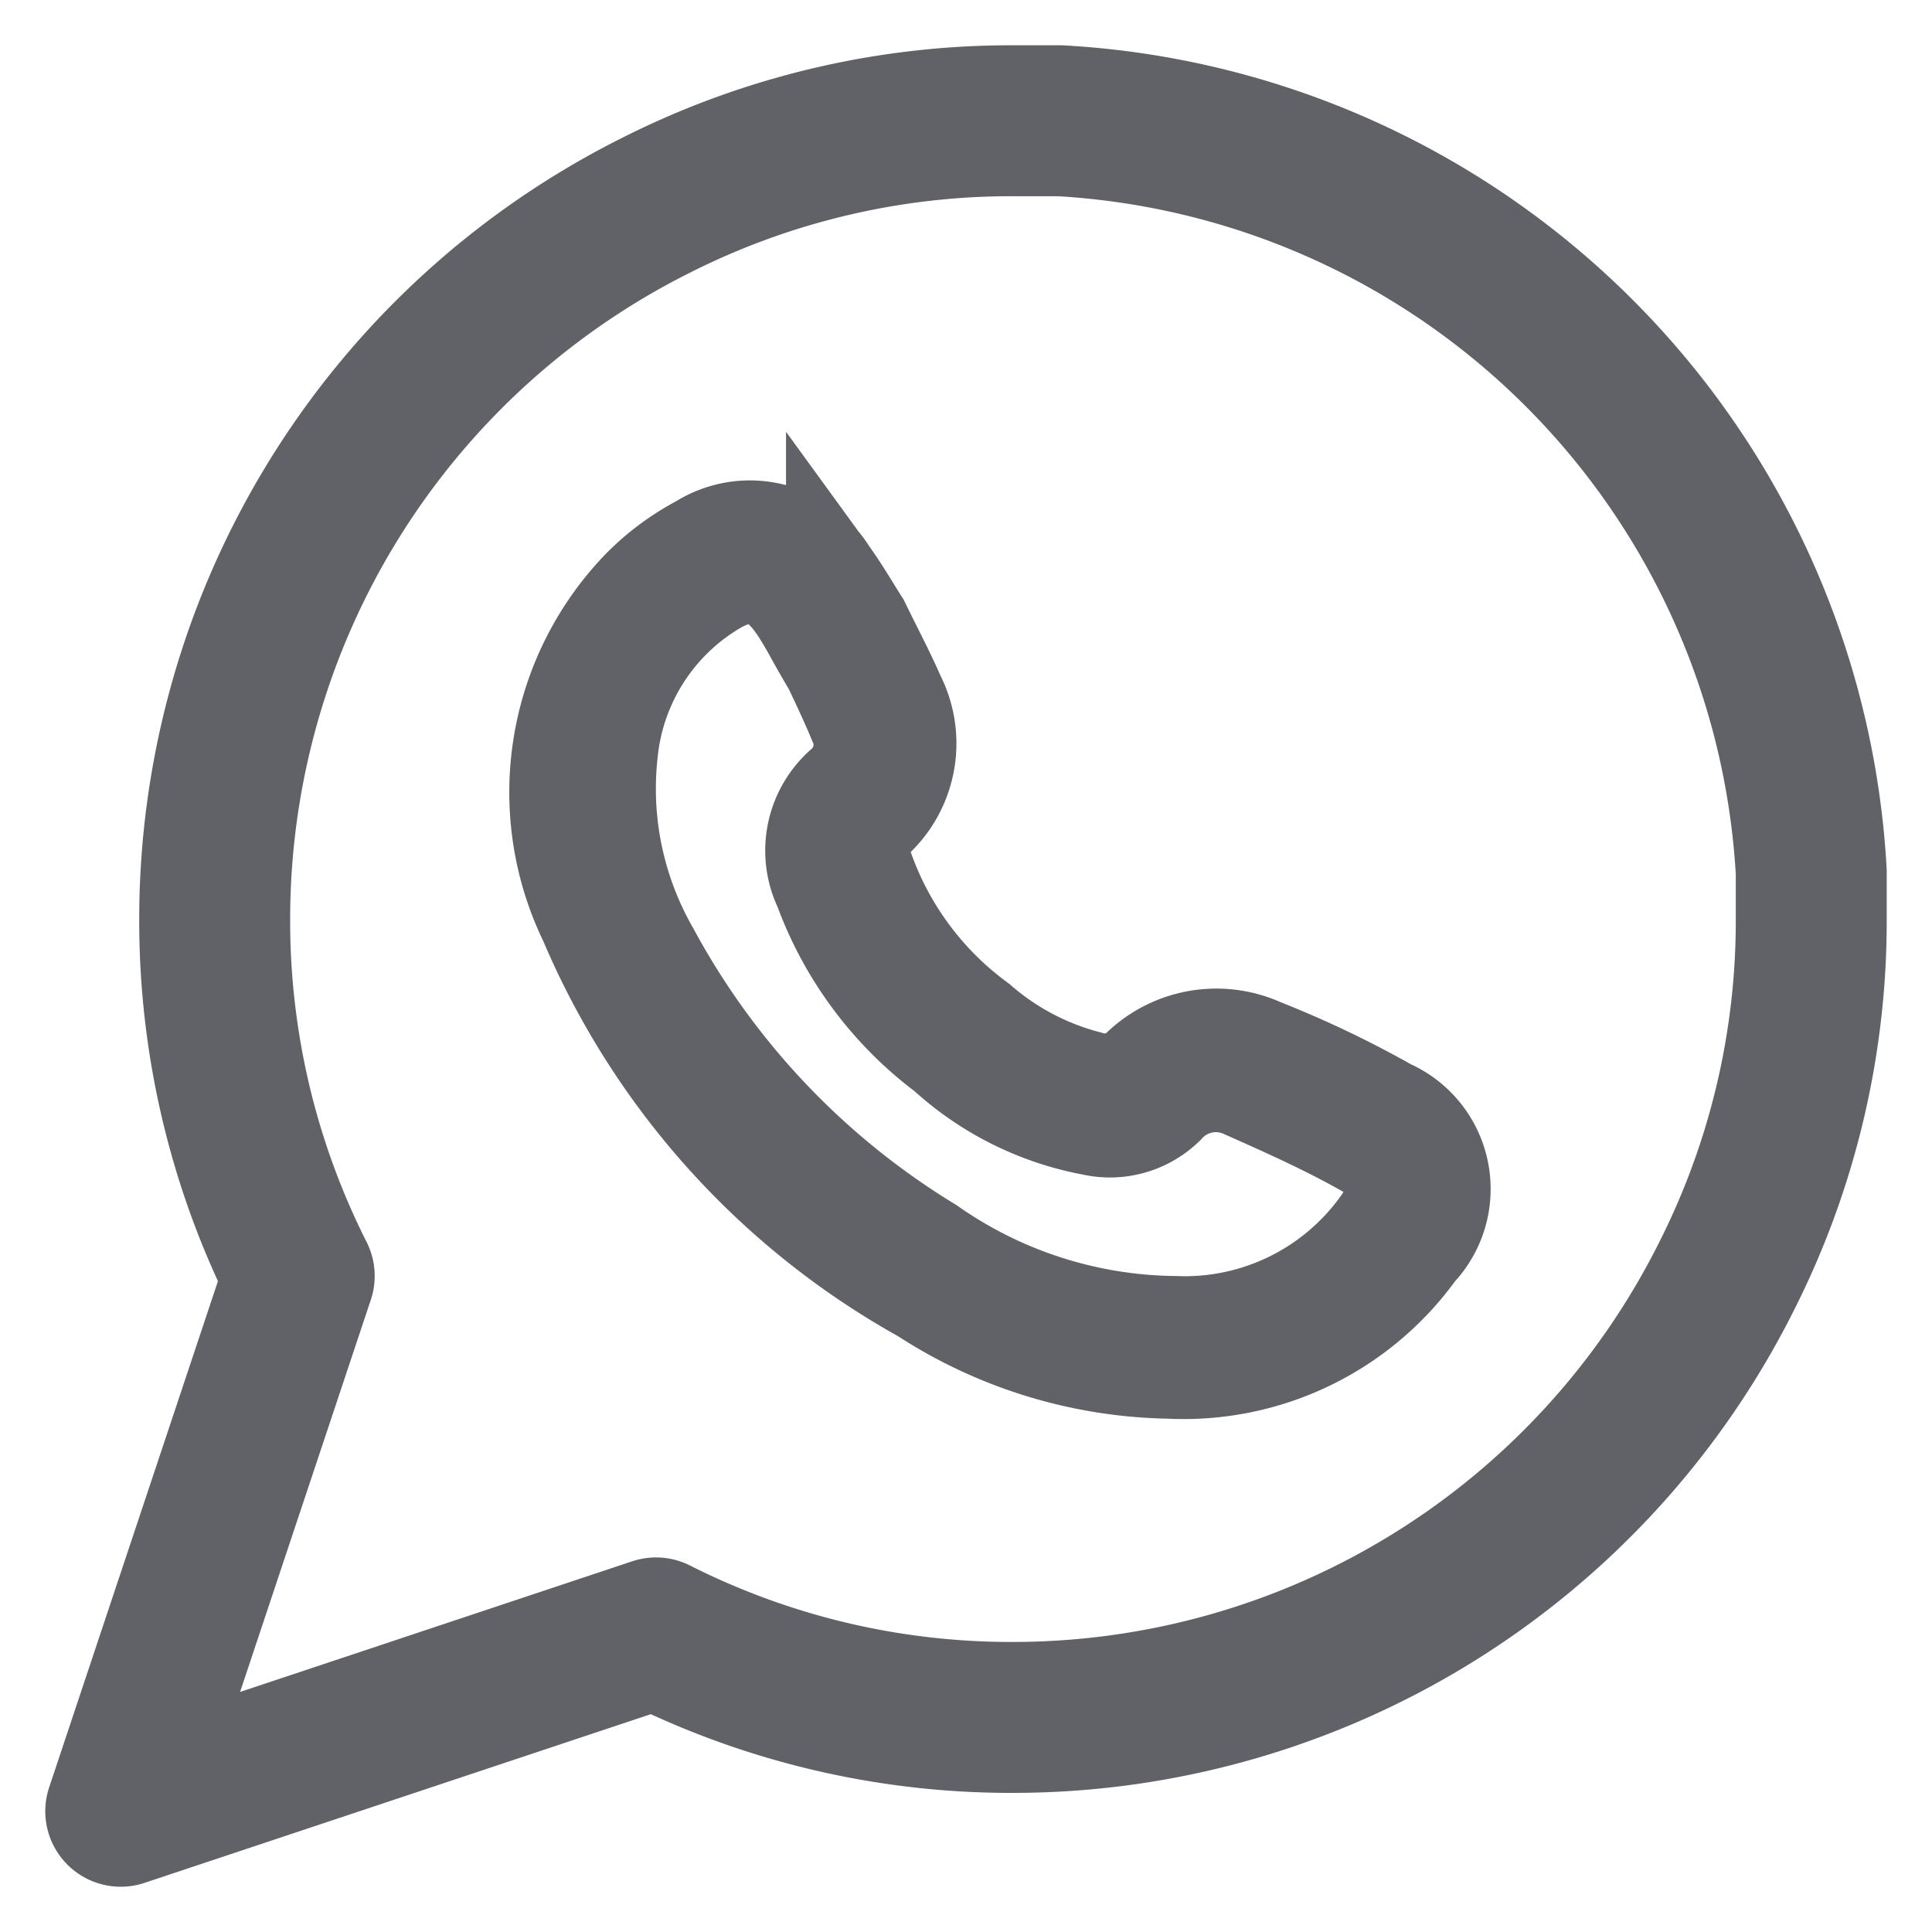
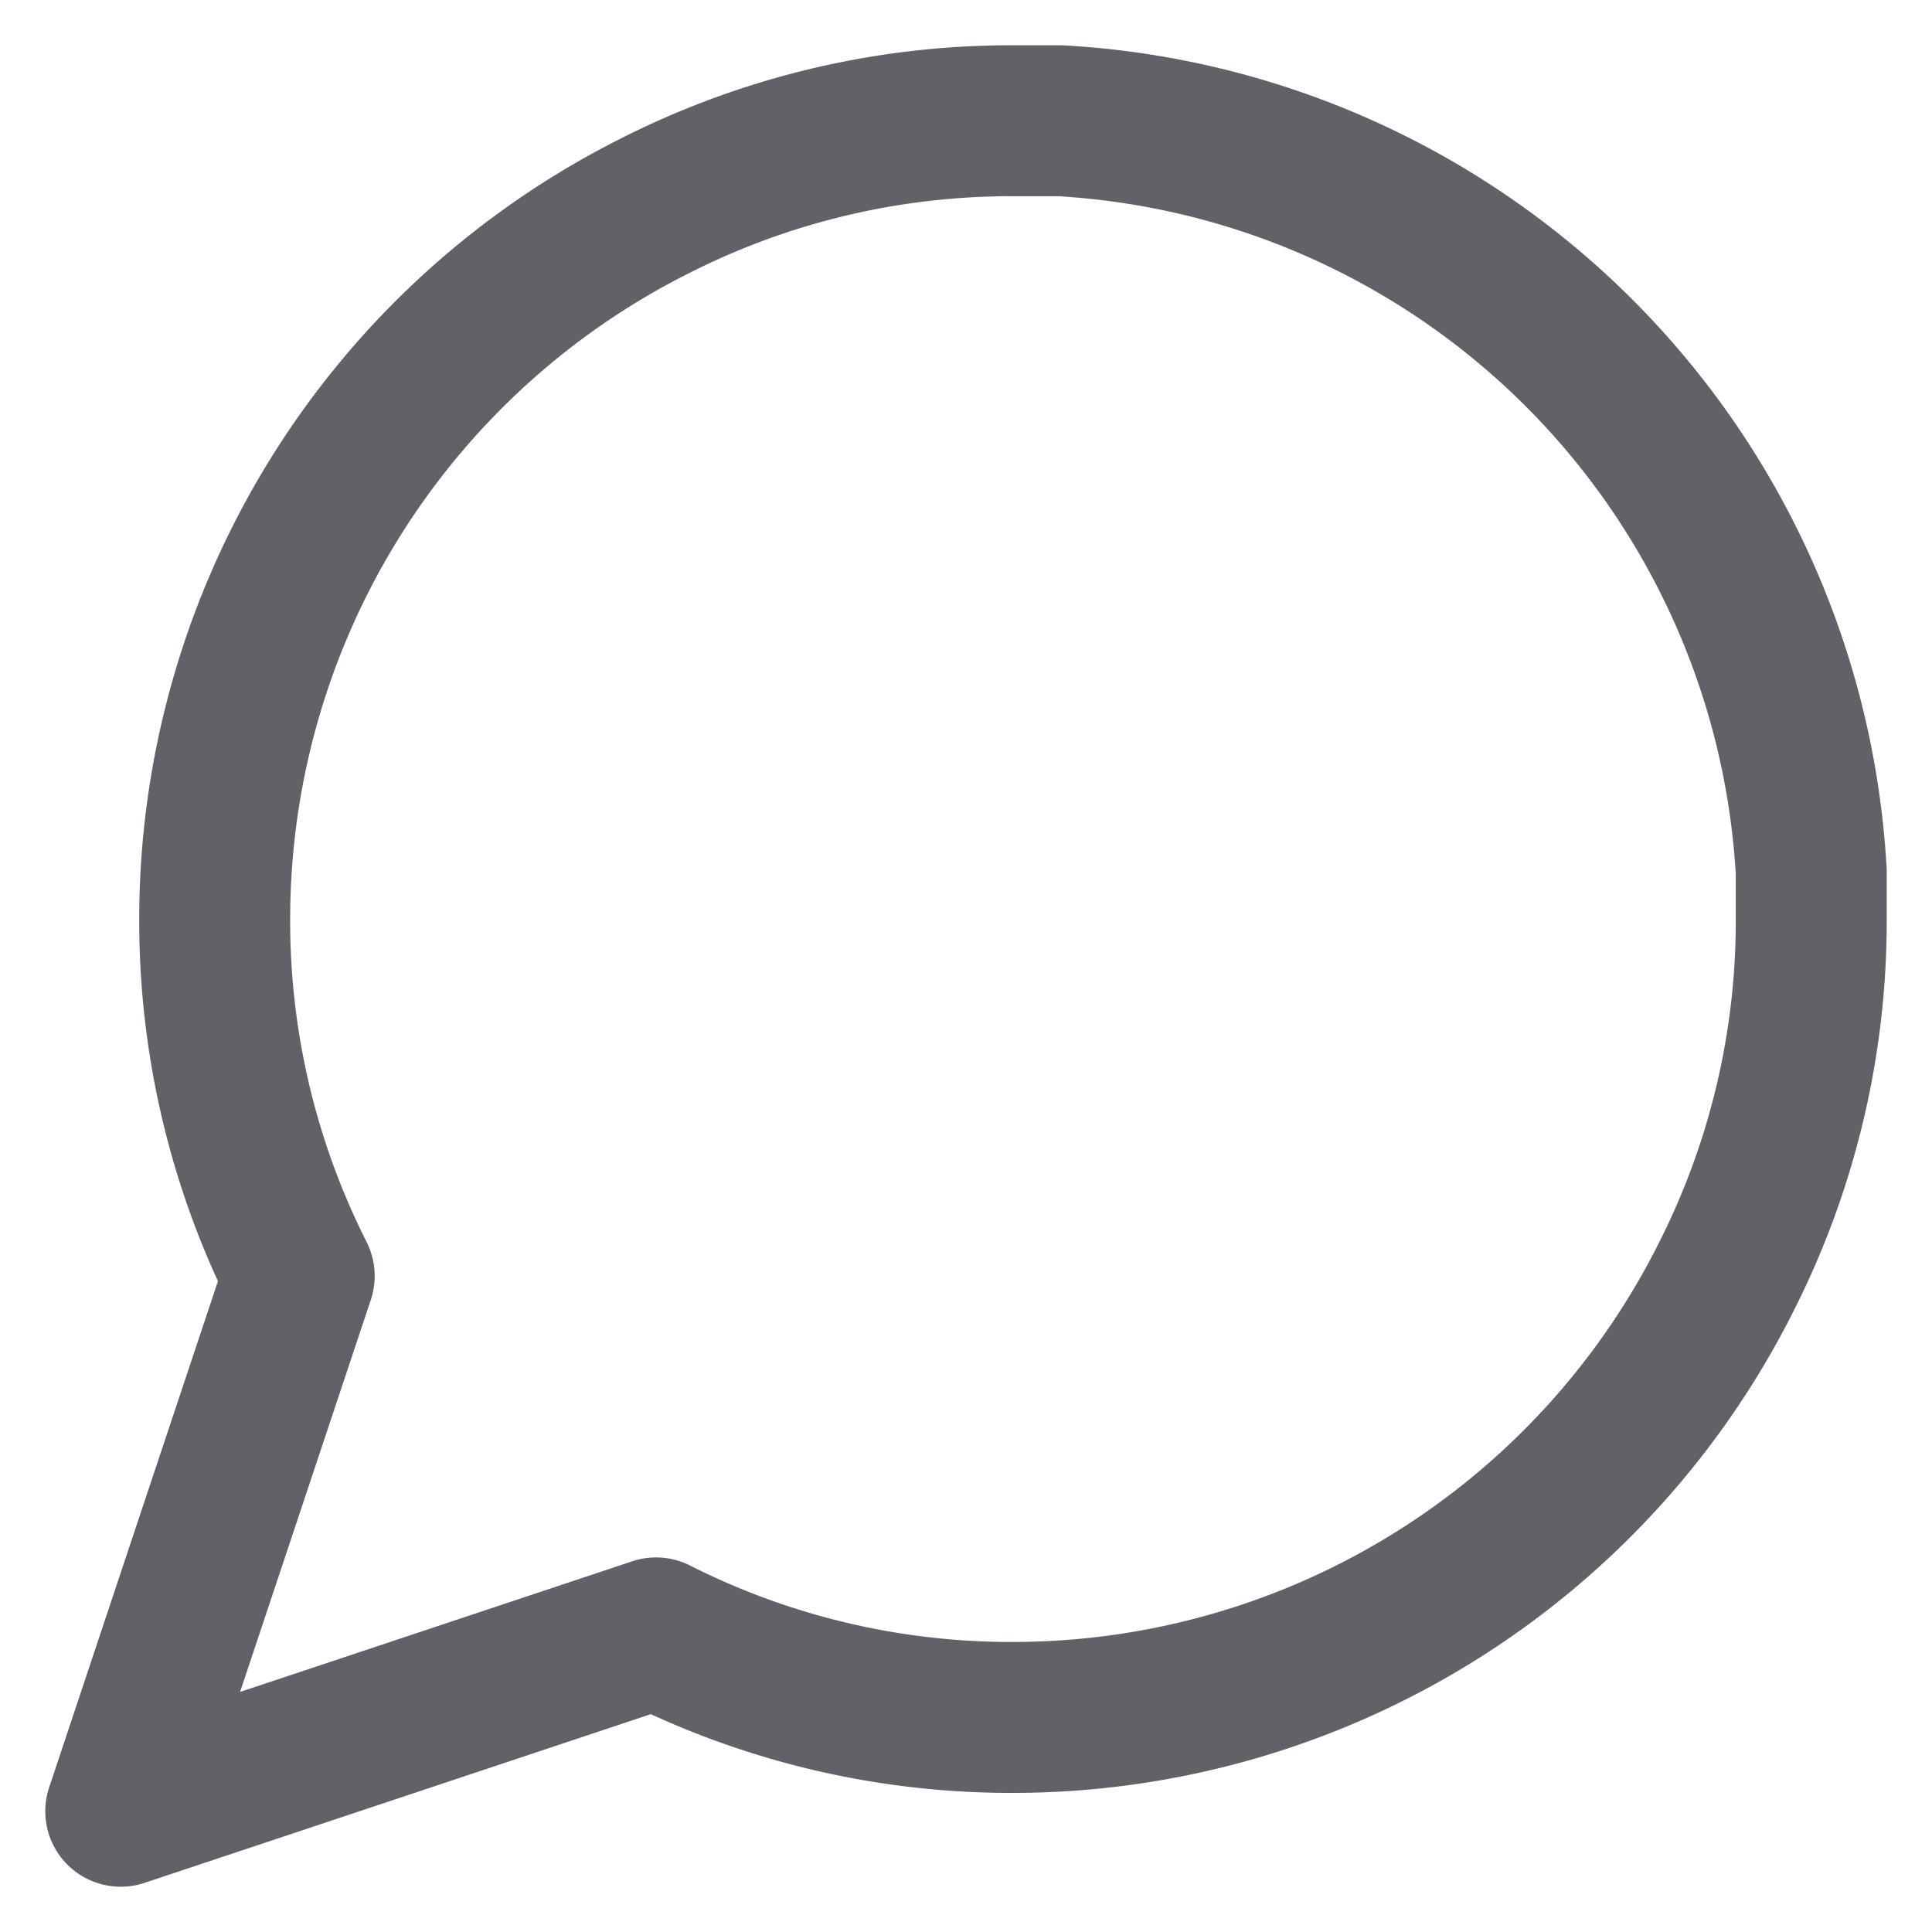
<svg xmlns="http://www.w3.org/2000/svg" width="16" height="16" viewBox="0 0 16 16">
  <g id="Group_9858" data-name="Group 9858" transform="translate(16377 19180)">
    <path id="message-circle" d="M17,9.611a6.518,6.518,0,0,1-.7,2.956,6.611,6.611,0,0,1-5.911,3.656,6.518,6.518,0,0,1-2.956-.7L3,17l1.478-4.433a6.518,6.518,0,0,1-.7-2.956A6.611,6.611,0,0,1,7.433,3.7,6.518,6.518,0,0,1,10.389,3h.389A6.6,6.6,0,0,1,17,9.222Z" transform="translate(-16379 -19182)" fill="none" stroke="#616267" stroke-linecap="round" stroke-linejoin="round" stroke-width="1.25" />
-     <path id="Path_6813" data-name="Path 6813" d="M-440.4-137.517a.938.938,0,0,0-.99-.364.4.4,0,0,1-.393-.127,2.192,2.192,0,0,1-.538-.854,2.642,2.642,0,0,1-.177-1.578.33.33,0,0,1,.254-.272.883.883,0,0,0,.681-.813c.024-.21.031-.421.049-.672-.007-.14-.006-.32-.025-.5a.793.793,0,0,0-.827-.768,2.038,2.038,0,0,0-.607.069,2.464,2.464,0,0,0-1.791,2.2,6.421,6.421,0,0,0,.864,4.082,3.878,3.878,0,0,0,1.461,1.57,2.408,2.408,0,0,0,2.3.172.763.763,0,0,0,.4-1.183A8.464,8.464,0,0,0-440.4-137.517Zm.1,1.745a1.962,1.962,0,0,1-1.877-.119,3.565,3.565,0,0,1-1.425-1.572,6.384,6.384,0,0,1-.781-3.25,2.687,2.687,0,0,1,.519-1.581,1.78,1.78,0,0,1,1.372-.745c.369-.019.517.131.534.5.006.122,0,.244,0,.365h.015c-.02.217-.034.434-.062.649a.42.42,0,0,1-.346.391.741.741,0,0,0-.592.672,3.03,3.03,0,0,0,.2,1.712,2.493,2.493,0,0,0,.754,1.139.687.687,0,0,0,.642.162.529.529,0,0,1,.6.2c.218.3.436.6.625.921C-439.959-136.067-440.017-135.909-440.3-135.772Z" transform="translate(-15916.383 -19272.461) rotate(-30)" fill="none" stroke="#616267" stroke-width="0.75" />
    <rect id="Rectangle_12471" data-name="Rectangle 12471" width="16" height="16" transform="translate(-16377 -19180)" fill="none" />
  </g>
</svg>